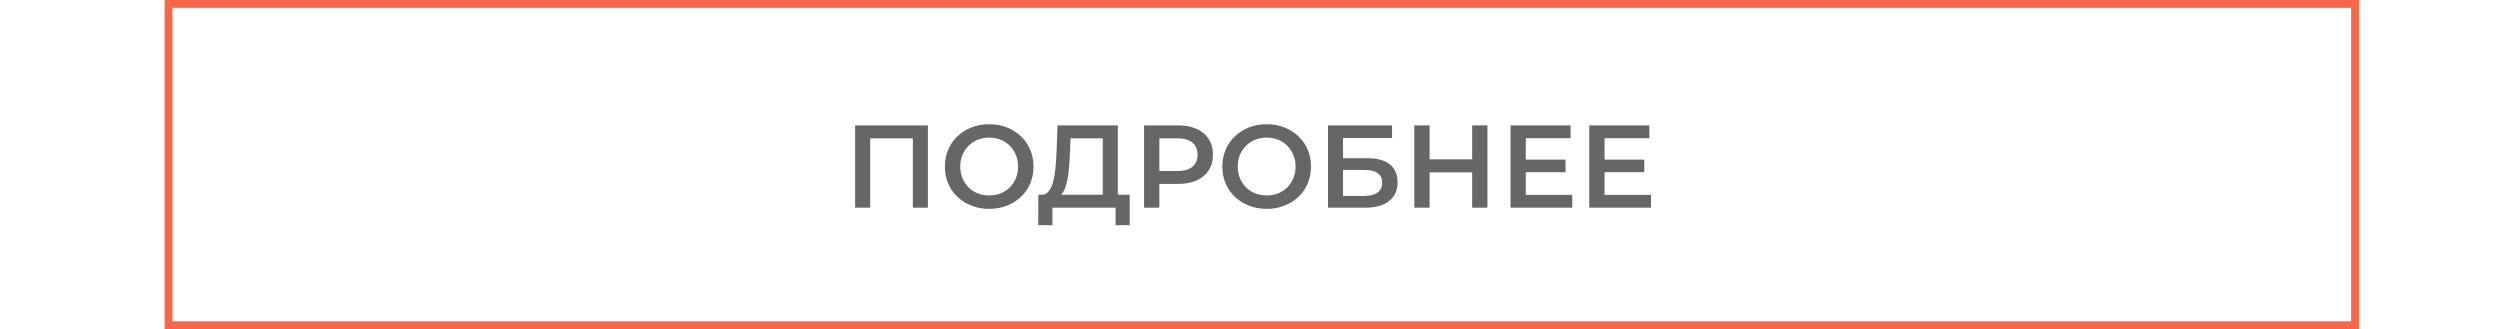
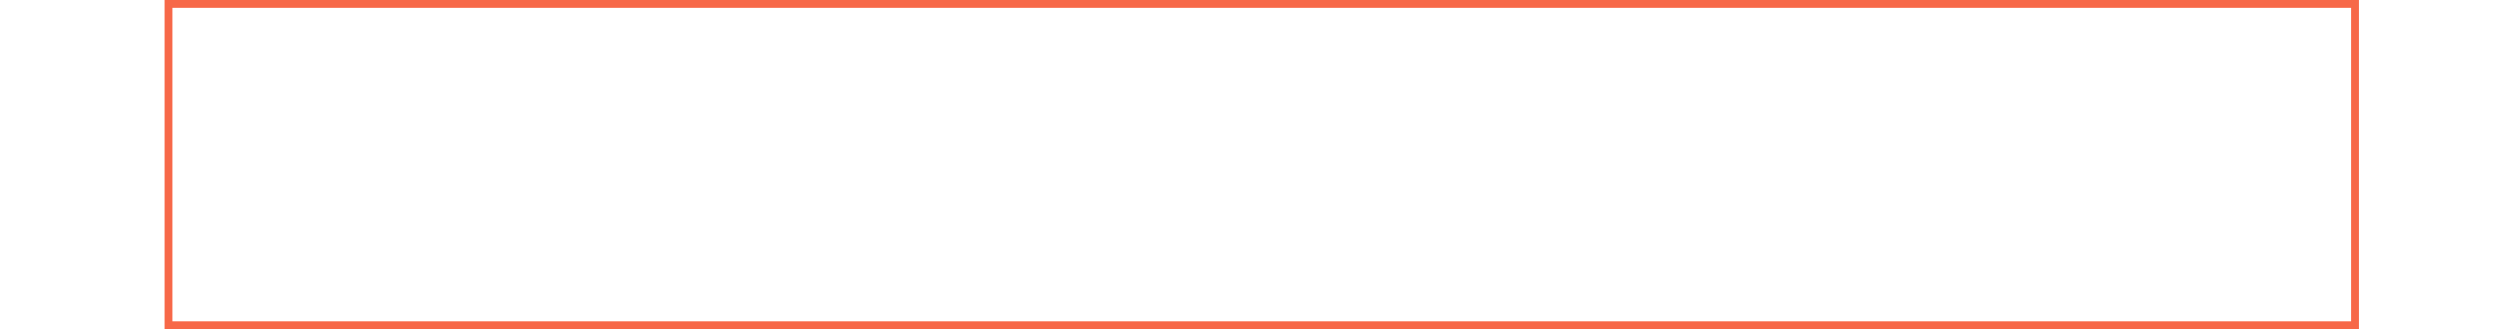
<svg xmlns="http://www.w3.org/2000/svg" width="638" height="84" viewBox="0 0 638 84" fill="none">
-   <path d="M218.23 53V32H236.8V53H232.96V34.34L233.86 35.3H221.17L222.07 34.34V53H218.23ZM252.471 53.3C250.831 53.3 249.321 53.03 247.941 52.49C246.561 51.95 245.361 51.2 244.341 50.24C243.321 49.26 242.531 48.12 241.971 46.82C241.411 45.5 241.131 44.06 241.131 42.5C241.131 40.94 241.411 39.51 241.971 38.21C242.531 36.89 243.321 35.75 244.341 34.79C245.361 33.81 246.561 33.05 247.941 32.51C249.321 31.97 250.821 31.7 252.441 31.7C254.081 31.7 255.581 31.97 256.941 32.51C258.321 33.05 259.521 33.81 260.541 34.79C261.561 35.75 262.351 36.89 262.911 38.21C263.471 39.51 263.751 40.94 263.751 42.5C263.751 44.06 263.471 45.5 262.911 46.82C262.351 48.14 261.561 49.28 260.541 50.24C259.521 51.2 258.321 51.95 256.941 52.49C255.581 53.03 254.091 53.3 252.471 53.3ZM252.441 49.88C253.501 49.88 254.481 49.7 255.381 49.34C256.281 48.98 257.061 48.47 257.721 47.81C258.381 47.13 258.891 46.35 259.251 45.47C259.631 44.57 259.821 43.58 259.821 42.5C259.821 41.42 259.631 40.44 259.251 39.56C258.891 38.66 258.381 37.88 257.721 37.22C257.061 36.54 256.281 36.02 255.381 35.66C254.481 35.3 253.501 35.12 252.441 35.12C251.381 35.12 250.401 35.3 249.501 35.66C248.621 36.02 247.841 36.54 247.161 37.22C246.501 37.88 245.981 38.66 245.601 39.56C245.241 40.44 245.061 41.42 245.061 42.5C245.061 43.56 245.241 44.54 245.601 45.44C245.981 46.34 246.501 47.13 247.161 47.81C247.821 48.47 248.601 48.98 249.501 49.34C250.401 49.7 251.381 49.88 252.441 49.88ZM281.427 51.2V35.3H273.207L273.057 39.02C272.997 40.42 272.907 41.75 272.787 43.01C272.687 44.25 272.517 45.38 272.277 46.4C272.057 47.42 271.747 48.27 271.347 48.95C270.947 49.63 270.457 50.08 269.877 50.3L265.677 49.7C266.437 49.74 267.057 49.48 267.537 48.92C268.037 48.36 268.427 47.58 268.707 46.58C268.987 45.58 269.197 44.41 269.337 43.07C269.477 41.71 269.577 40.24 269.637 38.66L269.877 32H285.267V51.2H281.427ZM264.957 57.47L264.987 49.7H288.297V57.47H284.697V53H268.587V57.47H264.957ZM291.969 53V32H300.609C302.469 32 304.059 32.3 305.379 32.9C306.719 33.5 307.749 34.36 308.469 35.48C309.189 36.6 309.549 37.93 309.549 39.47C309.549 41.01 309.189 42.34 308.469 43.46C307.749 44.58 306.719 45.44 305.379 46.04C304.059 46.64 302.469 46.94 300.609 46.94H294.129L295.869 45.11V53H291.969ZM295.869 45.53L294.129 43.64H300.429C302.149 43.64 303.439 43.28 304.299 42.56C305.179 41.82 305.619 40.79 305.619 39.47C305.619 38.13 305.179 37.1 304.299 36.38C303.439 35.66 302.149 35.3 300.429 35.3H294.129L295.869 33.38V45.53ZM323.282 53.3C321.642 53.3 320.132 53.03 318.752 52.49C317.372 51.95 316.172 51.2 315.152 50.24C314.132 49.26 313.342 48.12 312.782 46.82C312.222 45.5 311.942 44.06 311.942 42.5C311.942 40.94 312.222 39.51 312.782 38.21C313.342 36.89 314.132 35.75 315.152 34.79C316.172 33.81 317.372 33.05 318.752 32.51C320.132 31.97 321.632 31.7 323.252 31.7C324.892 31.7 326.392 31.97 327.752 32.51C329.132 33.05 330.332 33.81 331.352 34.79C332.372 35.75 333.162 36.89 333.722 38.21C334.282 39.51 334.562 40.94 334.562 42.5C334.562 44.06 334.282 45.5 333.722 46.82C333.162 48.14 332.372 49.28 331.352 50.24C330.332 51.2 329.132 51.95 327.752 52.49C326.392 53.03 324.902 53.3 323.282 53.3ZM323.252 49.88C324.312 49.88 325.292 49.7 326.192 49.34C327.092 48.98 327.872 48.47 328.532 47.81C329.192 47.13 329.702 46.35 330.062 45.47C330.442 44.57 330.632 43.58 330.632 42.5C330.632 41.42 330.442 40.44 330.062 39.56C329.702 38.66 329.192 37.88 328.532 37.22C327.872 36.54 327.092 36.02 326.192 35.66C325.292 35.3 324.312 35.12 323.252 35.12C322.192 35.12 321.212 35.3 320.312 35.66C319.432 36.02 318.652 36.54 317.972 37.22C317.312 37.88 316.792 38.66 316.412 39.56C316.052 40.44 315.872 41.42 315.872 42.5C315.872 43.56 316.052 44.54 316.412 45.44C316.792 46.34 317.312 47.13 317.972 47.81C318.632 48.47 319.412 48.98 320.312 49.34C321.212 49.7 322.192 49.88 323.252 49.88ZM338.904 53V32H355.254V35.21H342.744V40.37H348.954C351.474 40.37 353.384 40.9 354.684 41.96C356.004 43 356.664 44.52 356.664 46.52C356.664 48.58 355.934 50.18 354.474 51.32C353.034 52.44 350.994 53 348.354 53H338.904ZM342.744 50H348.144C349.644 50 350.784 49.71 351.564 49.13C352.344 48.55 352.734 47.71 352.734 46.61C352.734 44.45 351.204 43.37 348.144 43.37H342.744V50ZM375.694 32H379.594V53H375.694V32ZM364.834 53H360.934V32H364.834V53ZM375.994 44H364.504V40.67H375.994V44ZM389.085 40.73H399.525V43.94H389.085V40.73ZM389.385 49.73H401.235V53H385.485V32H400.815V35.27H389.385V49.73ZM409.183 40.73H419.623V43.94H409.183V40.73ZM409.483 49.73H421.333V53H405.583V32H420.913V35.27H409.483V49.73Z" fill="#666666" />
  <rect x="43" y="1" width="558" height="82" stroke="#F76848" stroke-width="2" />
</svg>